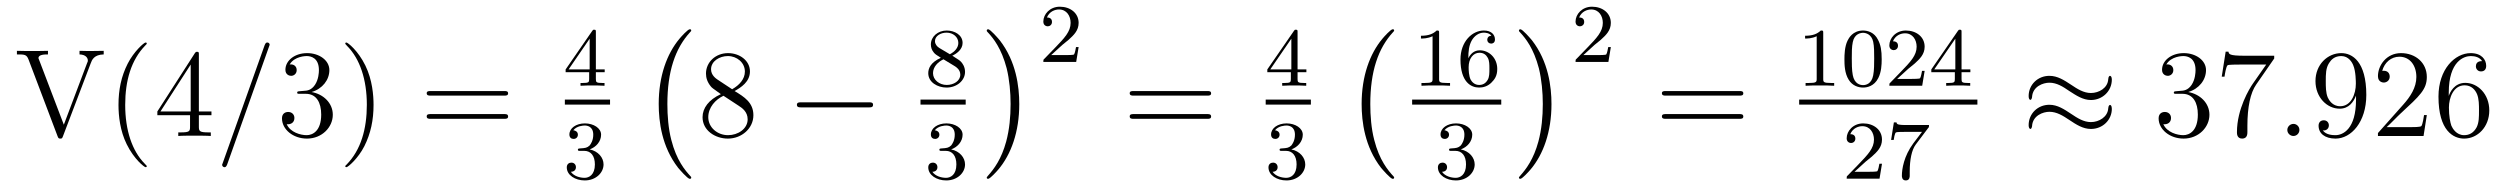
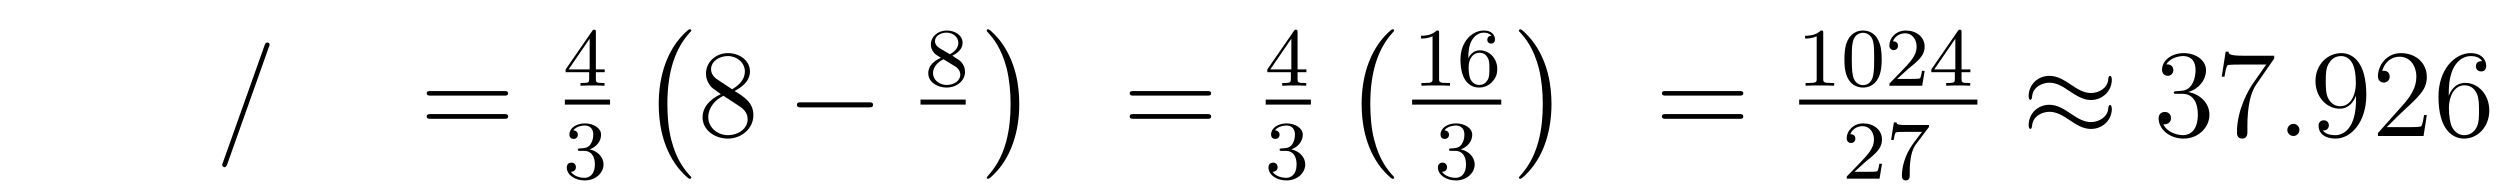
<svg xmlns="http://www.w3.org/2000/svg" height="18pt" version="1.1" viewBox="0 -18 239 18" width="239pt">
  <g id="page1">
    <g transform="matrix(1 0 0 1 -127 649)">
-       <path d="M135.68 -660.969C135.789 -661.266 135.992 -661.781 136.914 -661.797V-662.141C136.32 -662.125 136.289 -662.125 135.82 -662.125C135.508 -662.125 134.914 -662.125 134.602 -662.141V-661.797C135.211 -661.781 135.398 -661.453 135.398 -661.219C135.398 -661.141 135.398 -661.109 135.32 -660.953L133.102 -655.078L130.742 -661.266C130.68 -661.406 130.68 -661.422 130.68 -661.453C130.68 -661.797 131.289 -661.797 131.586 -661.797V-662.141C131.289 -662.125 130.383 -662.125 130.039 -662.125C129.711 -662.125 128.898 -662.125 128.617 -662.141V-661.797C129.352 -661.797 129.539 -661.797 129.727 -661.312L132.508 -653.969C132.57 -653.812 132.602 -653.75 132.758 -653.75C132.93 -653.75 132.945 -653.781 133.023 -653.984L135.68 -660.969ZM141.031 -651.109C141.031 -651.141 141.031 -651.156 140.828 -651.359C139.641 -652.563 138.969 -654.531 138.969 -656.969C138.969 -659.281 139.531 -661.266 140.906 -662.672C141.031 -662.781 141.031 -662.812 141.031 -662.844C141.031 -662.922 140.969 -662.937 140.922 -662.937C140.766 -662.937 139.797 -662.078 139.203 -660.906C138.594 -659.703 138.328 -658.437 138.328 -656.969C138.328 -655.906 138.484 -654.484 139.109 -653.219C139.812 -651.781 140.797 -651.016 140.922 -651.016C140.969 -651.016 141.031 -651.031 141.031 -651.109ZM146.012 -661.766C146.012 -661.984 146.012 -662.047 145.855 -662.047C145.762 -662.047 145.715 -662.047 145.621 -661.906L142.043 -656.344V-655.984H145.168V-654.906C145.168 -654.469 145.152 -654.344 144.277 -654.344H144.043V-654C144.309 -654.031 145.262 -654.031 145.59 -654.031C145.918 -654.031 146.871 -654.031 147.152 -654V-654.344H146.918C146.059 -654.344 146.012 -654.469 146.012 -654.906V-655.984H147.215V-656.344H146.012V-661.766ZM145.23 -660.828V-656.344H142.34L145.23 -660.828ZM147.594 -654" fill-rule="evenodd" />
      <path d="M152.703 -662.5C152.703 -662.516 152.781 -662.688 152.781 -662.719C152.781 -662.859 152.656 -662.937 152.562 -662.937C152.5 -662.937 152.391 -662.937 152.297 -662.672L148.313 -651.469C148.313 -651.453 148.234 -651.266 148.234 -651.25C148.234 -651.109 148.359 -651.016 148.453 -651.016C148.531 -651.016 148.625 -651.031 148.719 -651.281L152.703 -662.5ZM153.473 -654" fill-rule="evenodd" />
-       <path d="M155.66 -658.281C155.457 -658.266 155.41 -658.25 155.41 -658.141C155.41 -658.031 155.473 -658.031 155.691 -658.031H156.238C157.254 -658.031 157.707 -657.187 157.707 -656.047C157.707 -654.484 156.894 -654.078 156.316 -654.078C155.738 -654.078 154.754 -654.344 154.41 -655.125C154.801 -655.078 155.145 -655.281 155.145 -655.719C155.145 -656.062 154.895 -656.297 154.551 -656.297C154.269 -656.297 153.957 -656.141 153.957 -655.687C153.957 -654.625 155.019 -653.75 156.348 -653.75C157.77 -653.75 158.816 -654.828 158.816 -656.031C158.816 -657.141 157.926 -658 156.785 -658.203C157.816 -658.5 158.488 -659.359 158.488 -660.297C158.488 -661.234 157.52 -661.922 156.363 -661.922C155.16 -661.922 154.285 -661.203 154.285 -660.328C154.285 -659.859 154.66 -659.75 154.832 -659.75C155.082 -659.75 155.363 -659.937 155.363 -660.297C155.363 -660.672 155.082 -660.844 154.816 -660.844C154.754 -660.844 154.723 -660.844 154.691 -660.828C155.145 -661.641 156.27 -661.641 156.316 -661.641C156.723 -661.641 157.488 -661.469 157.488 -660.297C157.488 -660.063 157.457 -659.406 157.113 -658.891C156.754 -658.359 156.348 -658.328 156.02 -658.312L155.66 -658.281ZM162.711 -656.969C162.711 -657.875 162.602 -659.359 161.93 -660.734C161.227 -662.172 160.242 -662.937 160.117 -662.937C160.07 -662.937 160.008 -662.922 160.008 -662.844C160.008 -662.812 160.008 -662.781 160.211 -662.578C161.398 -661.375 162.07 -659.406 162.07 -656.984C162.07 -654.672 161.508 -652.672 160.133 -651.266C160.008 -651.156 160.008 -651.141 160.008 -651.109C160.008 -651.031 160.07 -651.016 160.117 -651.016C160.273 -651.016 161.242 -651.859 161.836 -653.031C162.445 -654.25 162.711 -655.531 162.711 -656.969ZM163.91 -654" fill-rule="evenodd" />
      <path d="M175.199 -657.859C175.371 -657.859 175.574 -657.859 175.574 -658.078S175.371 -658.297 175.199 -658.297H168.184C168.012 -658.297 167.793 -658.297 167.793 -658.094C167.793 -657.859 167.996 -657.859 168.184 -657.859H175.199ZM175.199 -655.641C175.371 -655.641 175.574 -655.641 175.574 -655.859C175.574 -656.094 175.371 -656.094 175.199 -656.094H168.184C168.012 -656.094 167.793 -656.094 167.793 -655.875C167.793 -655.641 167.996 -655.641 168.184 -655.641H175.199ZM176.27 -654" fill-rule="evenodd" />
      <path d="M183.965 -663.941C183.965 -664.098 183.965 -664.16 183.809 -664.16C183.699 -664.16 183.699 -664.16 183.621 -664.051L181.074 -660.363V-660.098H183.324V-659.441C183.324 -659.145 183.293 -659.066 182.684 -659.066H182.496V-658.801C183.184 -658.832 183.199 -658.832 183.652 -658.832C184.105 -658.832 184.121 -658.832 184.793 -658.801V-659.066H184.605C183.996 -659.066 183.965 -659.145 183.965 -659.441V-660.098H184.809V-660.363H183.965V-663.941ZM183.371 -663.301V-660.363H181.356L183.371 -663.301ZM185.039 -658.801" fill-rule="evenodd" />
      <path d="M181 -657H185.32V-657.48H181" />
      <path d="M182.856 -652.578C183.48 -652.578 183.871 -652.109 183.871 -651.281C183.871 -650.281 183.309 -650 182.887 -650C182.449 -650 181.855 -650.156 181.574 -650.578C181.871 -650.578 182.059 -650.75 182.059 -651.016C182.059 -651.266 181.887 -651.453 181.621 -651.453C181.418 -651.453 181.184 -651.328 181.184 -651C181.184 -650.25 181.996 -649.75 182.902 -649.75C183.965 -649.75 184.699 -650.484 184.699 -651.281C184.699 -651.937 184.184 -652.547 183.371 -652.719C183.996 -652.938 184.465 -653.484 184.465 -654.125C184.465 -654.75 183.746 -655.203 182.918 -655.203C182.074 -655.203 181.434 -654.75 181.434 -654.141C181.434 -653.844 181.621 -653.719 181.84 -653.719C182.074 -653.719 182.246 -653.891 182.246 -654.125C182.246 -654.422 181.98 -654.531 181.809 -654.547C182.137 -654.969 182.762 -655 182.902 -655C183.105 -655 183.715 -654.937 183.715 -654.125C183.715 -653.562 183.48 -653.234 183.371 -653.094C183.121 -652.859 182.949 -652.844 182.465 -652.812C182.309 -652.797 182.246 -652.797 182.246 -652.687C182.246 -652.578 182.324 -652.578 182.449 -652.578H182.856ZM185.039 -649.922" fill-rule="evenodd" />
      <path d="M193.082 -650.016C193.082 -650.062 193.067 -650.094 193.036 -650.125C192.488 -650.719 191.676 -651.672 191.176 -653.625C190.895 -654.703 190.801 -655.938 190.801 -657.047C190.801 -660.172 191.551 -662.375 192.973 -663.922C193.082 -664.031 193.082 -664.047 193.082 -664.078C193.082 -664.203 192.989 -664.203 192.942 -664.203C192.754 -664.203 192.113 -663.484 191.957 -663.297C190.754 -661.859 189.973 -659.719 189.973 -657.063C189.973 -655.359 190.269 -652.969 191.832 -650.953C191.957 -650.812 192.722 -649.906 192.942 -649.906C192.989 -649.906 193.082 -649.906 193.082 -650.016ZM193.68 -663.719" fill-rule="evenodd" />
      <path d="M197.226 -658.297C197.82 -658.625 198.695 -659.172 198.695 -660.172C198.695 -661.219 197.695 -661.922 196.602 -661.922C195.414 -661.922 194.492 -661.062 194.492 -659.969C194.492 -659.562 194.617 -659.156 194.945 -658.75C195.071 -658.594 195.086 -658.594 195.914 -658C194.758 -657.469 194.164 -656.672 194.164 -655.797C194.164 -654.531 195.367 -653.75 196.586 -653.75C197.914 -653.75 199.024 -654.734 199.024 -655.984C199.024 -657.187 198.164 -657.734 197.226 -658.297ZM195.617 -659.375C195.461 -659.484 194.976 -659.797 194.976 -660.375C194.976 -661.156 195.79 -661.641 196.586 -661.641C197.446 -661.641 198.211 -661.016 198.211 -660.156C198.211 -659.437 197.68 -658.859 196.992 -658.469L195.617 -659.375ZM196.164 -657.844L197.617 -656.891C197.929 -656.688 198.476 -656.328 198.476 -655.594C198.476 -654.687 197.555 -654.078 196.602 -654.078C195.586 -654.078 194.711 -654.813 194.711 -655.797C194.711 -656.734 195.398 -657.484 196.164 -657.844ZM199.559 -654" fill-rule="evenodd" />
      <path d="M210.059 -656.734C210.262 -656.734 210.464 -656.734 210.464 -656.984C210.464 -657.219 210.262 -657.219 210.059 -657.219H203.605C203.402 -657.219 203.184 -657.219 203.184 -656.984C203.184 -656.734 203.402 -656.734 203.605 -656.734H210.059ZM211.438 -654" fill-rule="evenodd" />
      <path d="M218.039 -661.676C218.477 -661.879 219.024 -662.285 219.024 -662.895C219.024 -663.66 218.258 -664.082 217.508 -664.082C216.664 -664.082 215.992 -663.504 215.992 -662.754C215.992 -662.457 216.086 -662.191 216.289 -661.957C216.43 -661.801 216.461 -661.785 216.946 -661.473C215.96 -661.035 215.742 -660.457 215.742 -660.004C215.742 -659.129 216.632 -658.629 217.492 -658.629C218.477 -658.629 219.258 -659.301 219.258 -660.129C219.258 -660.629 218.992 -660.973 218.867 -661.098C218.726 -661.238 218.726 -661.238 218.039 -661.676ZM216.805 -662.41C216.57 -662.551 216.383 -662.785 216.383 -663.066C216.383 -663.566 216.93 -663.879 217.492 -663.879C218.117 -663.879 218.617 -663.457 218.617 -662.895C218.617 -662.441 218.274 -662.051 217.805 -661.816L216.805 -662.41ZM217.195 -661.332C217.226 -661.316 218.132 -660.754 218.274 -660.676C218.399 -660.598 218.804 -660.348 218.804 -659.863C218.804 -659.254 218.164 -658.879 217.508 -658.879C216.805 -658.879 216.196 -659.363 216.196 -660.004C216.196 -660.598 216.648 -661.066 217.195 -661.332ZM219.598 -658.801" fill-rule="evenodd" />
      <path d="M215 -657H219.32V-657.48H215" />
-       <path d="M217.414 -652.578C218.039 -652.578 218.43 -652.109 218.43 -651.281C218.43 -650.281 217.867 -650 217.445 -650C217.008 -650 216.414 -650.156 216.133 -650.578C216.43 -650.578 216.617 -650.75 216.617 -651.016C216.617 -651.266 216.445 -651.453 216.18 -651.453C215.976 -651.453 215.742 -651.328 215.742 -651C215.742 -650.25 216.554 -649.75 217.46 -649.75C218.524 -649.75 219.258 -650.484 219.258 -651.281C219.258 -651.937 218.742 -652.547 217.93 -652.719C218.555 -652.938 219.024 -653.484 219.024 -654.125C219.024 -654.75 218.305 -655.203 217.476 -655.203C216.632 -655.203 215.992 -654.75 215.992 -654.141C215.992 -653.844 216.18 -653.719 216.398 -653.719C216.632 -653.719 216.805 -653.891 216.805 -654.125C216.805 -654.422 216.539 -654.531 216.367 -654.547C216.695 -654.969 217.32 -655 217.46 -655C217.664 -655 218.274 -654.937 218.274 -654.125C218.274 -653.562 218.039 -653.234 217.93 -653.094C217.68 -652.859 217.508 -652.844 217.024 -652.812C216.868 -652.797 216.805 -652.797 216.805 -652.687C216.805 -652.578 216.883 -652.578 217.008 -652.578H217.414ZM219.598 -649.922" fill-rule="evenodd" />
      <path d="M224.442 -657.047C224.442 -658.734 224.144 -661.125 222.582 -663.141C222.457 -663.297 221.676 -664.203 221.473 -664.203C221.41 -664.203 221.332 -664.172 221.332 -664.078C221.332 -664.031 221.347 -664 221.394 -663.953C221.972 -663.344 222.738 -662.375 223.238 -660.469C223.504 -659.391 223.613 -658.156 223.613 -657.063C223.613 -655.844 223.504 -654.641 223.192 -653.469C222.738 -651.797 222.035 -650.844 221.425 -650.172C221.332 -650.062 221.332 -650.047 221.332 -650.016C221.332 -649.922 221.41 -649.906 221.473 -649.906C221.645 -649.906 222.301 -650.625 222.442 -650.797C223.66 -652.234 224.442 -654.391 224.442 -657.047ZM226.32 -663.719" fill-rule="evenodd" />
-       <path d="M228.554 -662.703C228.695 -662.812 229.024 -663.078 229.148 -663.187C229.649 -663.641 230.117 -664.078 230.117 -664.812C230.117 -665.75 229.32 -666.359 228.32 -666.359C227.368 -666.359 226.742 -665.641 226.742 -664.938C226.742 -664.547 227.054 -664.484 227.164 -664.484C227.336 -664.484 227.57 -664.609 227.57 -664.906C227.57 -665.328 227.179 -665.328 227.086 -665.328C227.321 -665.906 227.851 -666.094 228.242 -666.094C228.977 -666.094 229.351 -665.469 229.351 -664.812C229.351 -663.984 228.774 -663.375 227.836 -662.406L226.836 -661.375C226.742 -661.297 226.742 -661.281 226.742 -661.078H229.883L230.117 -662.5H229.867C229.836 -662.344 229.774 -661.938 229.68 -661.797C229.633 -661.734 229.024 -661.734 228.899 -661.734H227.492L228.554 -662.703ZM230.52 -661.078" fill-rule="evenodd" />
      <path d="M242.406 -657.859C242.578 -657.859 242.782 -657.859 242.782 -658.078S242.578 -658.297 242.406 -658.297H235.391C235.219 -658.297 235 -658.297 235 -658.094C235 -657.859 235.204 -657.859 235.391 -657.859H242.406ZM242.406 -655.641C242.578 -655.641 242.782 -655.641 242.782 -655.859C242.782 -656.094 242.578 -656.094 242.406 -656.094H235.391C235.219 -656.094 235 -656.094 235 -655.875C235 -655.641 235.204 -655.641 235.391 -655.641H242.406ZM243.476 -654" fill-rule="evenodd" />
      <path d="M251.047 -663.941C251.047 -664.098 251.047 -664.16 250.891 -664.16C250.781 -664.16 250.781 -664.16 250.703 -664.051L248.156 -660.363V-660.098H250.406V-659.441C250.406 -659.145 250.375 -659.066 249.766 -659.066H249.578V-658.801C250.266 -658.832 250.282 -658.832 250.734 -658.832C251.188 -658.832 251.203 -658.832 251.875 -658.801V-659.066H251.688C251.078 -659.066 251.047 -659.145 251.047 -659.441V-660.098H251.891V-660.363H251.047V-663.941ZM250.453 -663.301V-660.363H248.437L250.453 -663.301ZM252.121 -658.801" fill-rule="evenodd" />
      <path d="M248 -657H252.32V-657.48H248" />
      <path d="M249.937 -652.578C250.562 -652.578 250.954 -652.109 250.954 -651.281C250.954 -650.281 250.391 -650 249.968 -650C249.532 -650 248.938 -650.156 248.657 -650.578C248.953 -650.578 249.14 -650.75 249.14 -651.016C249.14 -651.266 248.969 -651.453 248.704 -651.453C248.5 -651.453 248.266 -651.328 248.266 -651C248.266 -650.25 249.078 -649.75 249.984 -649.75C251.047 -649.75 251.782 -650.484 251.782 -651.281C251.782 -651.937 251.266 -652.547 250.453 -652.719C251.078 -652.938 251.546 -653.484 251.546 -654.125C251.546 -654.75 250.828 -655.203 250 -655.203C249.156 -655.203 248.515 -654.75 248.515 -654.141C248.515 -653.844 248.704 -653.719 248.922 -653.719C249.156 -653.719 249.328 -653.891 249.328 -654.125C249.328 -654.422 249.062 -654.531 248.891 -654.547C249.218 -654.969 249.844 -655 249.984 -655C250.188 -655 250.796 -654.937 250.796 -654.125C250.796 -653.562 250.562 -653.234 250.453 -653.094C250.204 -652.859 250.031 -652.844 249.547 -652.812C249.391 -652.797 249.328 -652.797 249.328 -652.687C249.328 -652.578 249.407 -652.578 249.532 -652.578H249.937ZM252.121 -649.922" fill-rule="evenodd" />
      <path d="M260.281 -650.016C260.281 -650.062 260.266 -650.094 260.234 -650.125C259.687 -650.719 258.875 -651.672 258.376 -653.625C258.094 -654.703 258 -655.938 258 -657.047C258 -660.172 258.75 -662.375 260.172 -663.922C260.281 -664.031 260.281 -664.047 260.281 -664.078C260.281 -664.203 260.188 -664.203 260.141 -664.203C259.954 -664.203 259.313 -663.484 259.157 -663.297C257.953 -661.859 257.172 -659.719 257.172 -657.063C257.172 -655.359 257.468 -652.969 259.031 -650.953C259.157 -650.812 259.922 -649.906 260.141 -649.906C260.188 -649.906 260.281 -649.906 260.281 -650.016ZM260.879 -663.719" fill-rule="evenodd" />
      <path d="M264.578 -663.863C264.578 -664.082 264.563 -664.082 264.343 -664.082C264.016 -663.77 263.593 -663.582 262.843 -663.582V-663.316C263.063 -663.316 263.484 -663.316 263.953 -663.535V-659.457C263.953 -659.16 263.922 -659.066 263.172 -659.066H262.891V-658.801C263.219 -658.832 263.891 -658.832 264.25 -658.832C264.61 -658.832 265.297 -658.832 265.625 -658.801V-659.066H265.36C264.594 -659.066 264.578 -659.16 264.578 -659.457V-663.863ZM267.371 -661.426C267.371 -662.098 267.433 -662.676 267.715 -663.16C267.949 -663.551 268.356 -663.879 268.855 -663.879C269.011 -663.879 269.387 -663.848 269.574 -663.582C269.215 -663.566 269.184 -663.285 269.184 -663.207C269.184 -662.973 269.356 -662.832 269.558 -662.832C269.699 -662.832 269.918 -662.91 269.918 -663.223C269.918 -663.691 269.574 -664.082 268.855 -664.082C267.746 -664.082 266.621 -663.035 266.621 -661.316C266.621 -659.16 267.622 -658.629 268.403 -658.629C268.777 -658.629 269.2 -658.738 269.558 -659.082C269.872 -659.394 270.137 -659.723 270.137 -660.41C270.137 -661.457 269.356 -662.191 268.465 -662.191C267.902 -662.191 267.559 -661.816 267.371 -661.426ZM268.403 -658.879C267.98 -658.879 267.715 -659.16 267.59 -659.394C267.418 -659.754 267.402 -660.285 267.402 -660.582C267.402 -661.379 267.824 -661.957 268.434 -661.957C268.84 -661.957 269.075 -661.754 269.231 -661.473C269.387 -661.191 269.387 -660.832 269.387 -660.426C269.387 -660.02 269.387 -659.66 269.231 -659.379C269.027 -659.019 268.746 -658.879 268.403 -658.879ZM270.476 -658.801" fill-rule="evenodd" />
      <path d="M262 -657H270.52V-657.48H262" />
      <path d="M266.137 -652.578C266.761 -652.578 267.152 -652.109 267.152 -651.281C267.152 -650.281 266.59 -650 266.168 -650C265.73 -650 265.136 -650.156 264.856 -650.578C265.152 -650.578 265.34 -650.75 265.34 -651.016C265.34 -651.266 265.168 -651.453 264.902 -651.453C264.7 -651.453 264.464 -651.328 264.464 -651C264.464 -650.25 265.277 -649.75 266.184 -649.75C267.246 -649.75 267.98 -650.484 267.98 -651.281C267.98 -651.937 267.464 -652.547 266.652 -652.719C267.277 -652.938 267.746 -653.484 267.746 -654.125C267.746 -654.75 267.028 -655.203 266.2 -655.203C265.356 -655.203 264.715 -654.75 264.715 -654.141C264.715 -653.844 264.902 -653.719 265.121 -653.719C265.356 -653.719 265.528 -653.891 265.528 -654.125C265.528 -654.422 265.261 -654.531 265.09 -654.547C265.418 -654.969 266.042 -655 266.184 -655C266.387 -655 266.996 -654.937 266.996 -654.125C266.996 -653.562 266.761 -653.234 266.652 -653.094C266.402 -652.859 266.231 -652.844 265.746 -652.812C265.59 -652.797 265.528 -652.797 265.528 -652.687C265.528 -652.578 265.606 -652.578 265.73 -652.578H266.137ZM268.32 -649.922" fill-rule="evenodd" />
      <path d="M275.321 -657.047C275.321 -658.734 275.023 -661.125 273.461 -663.141C273.336 -663.297 272.555 -664.203 272.352 -664.203C272.29 -664.203 272.21 -664.172 272.21 -664.078C272.21 -664.031 272.226 -664 272.274 -663.953C272.851 -663.344 273.617 -662.375 274.117 -660.469C274.382 -659.391 274.492 -658.156 274.492 -657.063C274.492 -655.844 274.382 -654.641 274.07 -653.469C273.617 -651.797 272.914 -650.844 272.305 -650.172C272.21 -650.062 272.21 -650.047 272.21 -650.016C272.21 -649.922 272.29 -649.906 272.352 -649.906C272.524 -649.906 273.18 -650.625 273.32 -650.797C274.54 -652.234 275.321 -654.391 275.321 -657.047ZM277.199 -663.719" fill-rule="evenodd" />
-       <path d="M279.433 -662.703C279.575 -662.812 279.902 -663.078 280.027 -663.187C280.528 -663.641 280.996 -664.078 280.996 -664.812C280.996 -665.75 280.199 -666.359 279.199 -666.359C278.246 -666.359 277.621 -665.641 277.621 -664.938C277.621 -664.547 277.933 -664.484 278.042 -664.484C278.215 -664.484 278.449 -664.609 278.449 -664.906C278.449 -665.328 278.059 -665.328 277.964 -665.328C278.2 -665.906 278.73 -666.094 279.121 -666.094C279.856 -666.094 280.23 -665.469 280.23 -664.812C280.23 -663.984 279.653 -663.375 278.714 -662.406L277.715 -661.375C277.621 -661.297 277.621 -661.281 277.621 -661.078H280.762L280.996 -662.5H280.746C280.715 -662.344 280.652 -661.938 280.559 -661.797C280.512 -661.734 279.902 -661.734 279.778 -661.734H278.371L279.433 -662.703ZM281.399 -661.078" fill-rule="evenodd" />
      <path d="M293.285 -657.859C293.458 -657.859 293.66 -657.859 293.66 -658.078S293.458 -658.297 293.285 -658.297H286.27C286.098 -658.297 285.878 -658.297 285.878 -658.094C285.878 -657.859 286.082 -657.859 286.27 -657.859H293.285ZM293.285 -655.641C293.458 -655.641 293.66 -655.641 293.66 -655.859C293.66 -656.094 293.458 -656.094 293.285 -656.094H286.27C286.098 -656.094 285.878 -656.094 285.878 -655.875C285.878 -655.641 286.082 -655.641 286.27 -655.641H293.285ZM294.355 -654" fill-rule="evenodd" />
      <path d="M301.301 -663.863C301.301 -664.082 301.285 -664.082 301.067 -664.082C300.738 -663.77 300.317 -663.582 299.567 -663.582V-663.316C299.785 -663.316 300.208 -663.316 300.676 -663.535V-659.457C300.676 -659.16 300.644 -659.066 299.894 -659.066H299.614V-658.801C299.941 -658.832 300.613 -658.832 300.973 -658.832C301.332 -658.832 302.02 -658.832 302.347 -658.801V-659.066H302.082C301.316 -659.066 301.301 -659.16 301.301 -659.457V-663.863ZM306.89 -661.332C306.89 -662.191 306.797 -662.707 306.532 -663.207C306.187 -663.91 305.546 -664.082 305.11 -664.082C304.109 -664.082 303.734 -663.332 303.625 -663.113C303.343 -662.535 303.328 -661.754 303.328 -661.332C303.328 -660.816 303.343 -660.004 303.734 -659.379C304.093 -658.785 304.687 -658.629 305.11 -658.629C305.484 -658.629 306.172 -658.754 306.563 -659.535C306.859 -660.113 306.89 -660.816 306.89 -661.332ZM305.11 -658.863C304.828 -658.863 304.282 -658.988 304.126 -659.816C304.031 -660.27 304.031 -661.02 304.031 -661.426C304.031 -661.973 304.031 -662.535 304.126 -662.973C304.282 -663.785 304.907 -663.863 305.11 -663.863C305.375 -663.863 305.922 -663.723 306.078 -663.004C306.172 -662.566 306.172 -661.973 306.172 -661.426C306.172 -660.957 306.172 -660.254 306.078 -659.801C305.922 -658.973 305.375 -658.863 305.11 -658.863ZM309.433 -660.426C309.575 -660.535 309.902 -660.801 310.027 -660.91C310.528 -661.363 310.996 -661.801 310.996 -662.535C310.996 -663.473 310.199 -664.082 309.199 -664.082C308.246 -664.082 307.621 -663.363 307.621 -662.66C307.621 -662.27 307.933 -662.207 308.042 -662.207C308.215 -662.207 308.449 -662.332 308.449 -662.629C308.449 -663.051 308.059 -663.051 307.964 -663.051C308.2 -663.629 308.73 -663.816 309.121 -663.816C309.856 -663.816 310.23 -663.191 310.23 -662.535C310.23 -661.707 309.653 -661.098 308.714 -660.129L307.715 -659.098C307.621 -659.019 307.621 -659.004 307.621 -658.801H310.762L310.996 -660.223H310.746C310.715 -660.066 310.652 -659.66 310.559 -659.52C310.512 -659.457 309.902 -659.457 309.778 -659.457H308.371L309.433 -660.426ZM314.524 -663.941C314.524 -664.098 314.524 -664.16 314.368 -664.16C314.258 -664.16 314.258 -664.16 314.179 -664.051L311.633 -660.363V-660.098H313.883V-659.441C313.883 -659.145 313.852 -659.066 313.242 -659.066H313.055V-658.801C313.742 -658.832 313.758 -658.832 314.21 -658.832C314.664 -658.832 314.68 -658.832 315.352 -658.801V-659.066H315.164C314.555 -659.066 314.524 -659.145 314.524 -659.441V-660.098H315.367V-660.363H314.524V-663.941ZM313.93 -663.301V-660.363H311.914L313.93 -663.301ZM315.598 -658.801" fill-rule="evenodd" />
      <path d="M299 -657H316.039V-657.48H299" />
      <path d="M305.356 -651.547C305.496 -651.656 305.825 -651.922 305.95 -652.031C306.449 -652.484 306.918 -652.922 306.918 -653.656C306.918 -654.594 306.121 -655.203 305.122 -655.203C304.168 -655.203 303.542 -654.484 303.542 -653.781C303.542 -653.391 303.856 -653.328 303.965 -653.328C304.136 -653.328 304.372 -653.453 304.372 -653.75C304.372 -654.172 303.98 -654.172 303.887 -654.172C304.121 -654.75 304.652 -654.937 305.042 -654.937C305.777 -654.937 306.152 -654.312 306.152 -653.656C306.152 -652.828 305.574 -652.219 304.637 -651.25L303.637 -650.219C303.542 -650.141 303.542 -650.125 303.542 -649.922H306.684L306.918 -651.344H306.668C306.637 -651.187 306.575 -650.781 306.48 -650.641C306.433 -650.578 305.825 -650.578 305.699 -650.578H304.292L305.356 -651.547ZM311.336 -654.766C311.414 -654.844 311.414 -654.859 311.414 -655.047H309.398C309.196 -655.047 308.945 -655.047 308.758 -655.062C308.336 -655.094 308.336 -655.172 308.305 -655.297H308.054L307.789 -653.625H308.039C308.054 -653.734 308.132 -654.281 308.258 -654.344C308.336 -654.391 308.929 -654.391 309.055 -654.391H310.742L309.914 -653.297C309.008 -652.078 308.82 -650.828 308.82 -650.203C308.82 -650.125 308.82 -649.75 309.196 -649.75C309.57 -649.75 309.57 -650.109 309.57 -650.203V-650.594C309.57 -651.734 309.758 -652.672 310.148 -653.187L311.336 -654.766ZM311.52 -649.922" fill-rule="evenodd" />
      <path d="M328.891 -659.391C328.891 -659.641 328.796 -659.75 328.718 -659.75C328.672 -659.75 328.562 -659.703 328.547 -659.422C328.5 -658.594 327.672 -658.109 326.891 -658.109C326.203 -658.109 325.609 -658.484 324.984 -658.906C324.343 -659.328 323.704 -659.75 322.922 -659.75C321.812 -659.75 320.938 -658.906 320.938 -657.813C320.938 -657.547 321.031 -657.453 321.109 -657.453C321.218 -657.453 321.265 -657.687 321.265 -657.734C321.328 -658.734 322.313 -659.094 322.922 -659.094C323.626 -659.094 324.218 -658.719 324.828 -658.297C325.484 -657.875 326.125 -657.438 326.891 -657.438C328 -657.438 328.891 -658.297 328.891 -659.391ZM328.891 -656.594C328.891 -656.937 328.75 -656.969 328.718 -656.969C328.672 -656.969 328.562 -656.906 328.547 -656.641C328.5 -655.828 327.672 -655.328 326.891 -655.328C326.203 -655.328 325.609 -655.703 324.984 -656.125C324.343 -656.547 323.704 -656.984 322.922 -656.984C321.812 -656.984 320.938 -656.141 320.938 -655.031C320.938 -654.781 321.031 -654.672 321.109 -654.672C321.218 -654.672 321.265 -654.906 321.265 -654.953C321.328 -655.953 322.313 -656.313 322.922 -656.313C323.626 -656.313 324.218 -655.938 324.828 -655.531C325.484 -655.094 326.125 -654.672 326.891 -654.672C328.031 -654.672 328.891 -655.547 328.891 -656.594ZM329.52 -654" fill-rule="evenodd" />
      <path d="M335.066 -658.281C334.864 -658.266 334.817 -658.25 334.817 -658.141C334.817 -658.031 334.879 -658.031 335.098 -658.031H335.645C336.66 -658.031 337.114 -657.187 337.114 -656.047C337.114 -654.484 336.301 -654.078 335.723 -654.078C335.144 -654.078 334.16 -654.344 333.816 -655.125C334.207 -655.078 334.55 -655.281 334.55 -655.719C334.55 -656.062 334.301 -656.297 333.958 -656.297C333.676 -656.297 333.364 -656.141 333.364 -655.687C333.364 -654.625 334.426 -653.75 335.754 -653.75C337.176 -653.75 338.222 -654.828 338.222 -656.031C338.222 -657.141 337.332 -658 336.192 -658.203C337.223 -658.5 337.895 -659.359 337.895 -660.297C337.895 -661.234 336.925 -661.922 335.77 -661.922C334.566 -661.922 333.691 -661.203 333.691 -660.328C333.691 -659.859 334.067 -659.75 334.238 -659.75C334.488 -659.75 334.77 -659.937 334.77 -660.297C334.77 -660.672 334.488 -660.844 334.223 -660.844C334.16 -660.844 334.129 -660.844 334.098 -660.828C334.55 -661.641 335.676 -661.641 335.723 -661.641C336.128 -661.641 336.894 -661.469 336.894 -660.297C336.894 -660.063 336.863 -659.406 336.52 -658.891C336.16 -658.359 335.754 -658.328 335.425 -658.312L335.066 -658.281ZM344.414 -661.406V-661.672H341.555C340.102 -661.672 340.086 -661.828 340.039 -662.062H339.774L339.398 -659.672H339.664C339.695 -659.891 339.805 -660.625 339.961 -660.766C340.055 -660.828 340.945 -660.828 341.117 -660.828H343.649L342.383 -659.016C342.055 -658.547 340.852 -656.594 340.852 -654.359C340.852 -654.219 340.852 -653.75 341.352 -653.75C341.851 -653.75 341.851 -654.219 341.851 -654.375V-654.969C341.851 -656.734 342.133 -658.125 342.695 -658.922L344.414 -661.406ZM344.636 -654" fill-rule="evenodd" />
      <path d="M346.824 -654.578C346.824 -654.922 346.543 -655.156 346.261 -655.156C345.918 -655.156 345.668 -654.875 345.668 -654.578C345.668 -654.234 345.965 -654 346.246 -654C346.59 -654 346.824 -654.281 346.824 -654.578ZM347.875 -654" fill-rule="evenodd" />
      <path d="M352.235 -657.469C352.235 -654.656 350.984 -654.078 350.266 -654.078C349.985 -654.078 349.36 -654.109 349.062 -654.531H349.126C349.204 -654.5 349.64 -654.578 349.64 -655.016C349.64 -655.281 349.453 -655.5 349.157 -655.5C348.844 -655.5 348.656 -655.297 348.656 -654.984C348.656 -654.25 349.25 -653.75 350.281 -653.75C351.766 -653.75 353.219 -655.328 353.219 -657.922C353.219 -661.125 351.875 -661.922 350.828 -661.922C349.516 -661.922 348.359 -660.828 348.359 -659.25C348.359 -657.687 349.469 -656.609 350.672 -656.609C351.547 -656.609 352 -657.25 352.235 -657.859V-657.469ZM350.719 -656.844C349.969 -656.844 349.64 -657.453 349.531 -657.687C349.344 -658.141 349.344 -658.703 349.344 -659.25C349.344 -659.906 349.344 -660.484 349.656 -660.969C349.859 -661.297 350.188 -661.641 350.828 -661.641C351.516 -661.641 351.859 -661.047 351.968 -660.766C352.219 -660.187 352.219 -659.172 352.219 -659C352.219 -658 351.766 -656.844 350.719 -656.844ZM359.004 -656H358.739C358.708 -655.797 358.613 -655.141 358.488 -654.953C358.41 -654.844 357.722 -654.844 357.364 -654.844H355.16C355.488 -655.125 356.207 -655.891 356.52 -656.172C358.332 -657.844 359.004 -658.453 359.004 -659.641C359.004 -661.016 357.91 -661.922 356.536 -661.922C355.145 -661.922 354.332 -660.75 354.332 -659.719C354.332 -659.109 354.863 -659.109 354.894 -659.109C355.145 -659.109 355.457 -659.297 355.457 -659.672C355.457 -660.016 355.238 -660.234 354.894 -660.234C354.785 -660.234 354.769 -660.234 354.738 -660.219C354.958 -661.031 355.597 -661.578 356.378 -661.578C357.395 -661.578 358.004 -660.734 358.004 -659.641C358.004 -658.625 357.426 -657.75 356.738 -656.984L354.332 -654.281V-654H358.692L359.004 -656ZM361.102 -658.141C361.102 -661.172 362.57 -661.641 363.211 -661.641C363.632 -661.641 364.07 -661.516 364.289 -661.156C364.148 -661.156 363.695 -661.156 363.695 -660.656C363.695 -660.406 363.883 -660.172 364.18 -660.172C364.493 -660.172 364.68 -660.359 364.68 -660.703C364.68 -661.312 364.226 -661.922 363.196 -661.922C361.696 -661.922 360.118 -660.391 360.118 -657.766C360.118 -654.484 361.555 -653.75 362.57 -653.75C363.868 -653.75 364.976 -654.875 364.976 -656.437C364.976 -658.016 363.868 -659.078 362.68 -659.078C361.618 -659.078 361.211 -658.156 361.102 -657.828V-658.141ZM362.57 -654.078C361.82 -654.078 361.46 -654.734 361.351 -654.984C361.242 -655.297 361.117 -655.891 361.117 -656.719C361.117 -657.656 361.555 -658.844 362.617 -658.844C363.274 -658.844 363.632 -658.406 363.805 -658C363.992 -657.547 363.992 -656.953 363.992 -656.437C363.992 -655.828 363.992 -655.297 363.774 -654.844C363.476 -654.281 363.04 -654.078 362.57 -654.078ZM365.512 -654" fill-rule="evenodd" />
    </g>
  </g>
</svg>